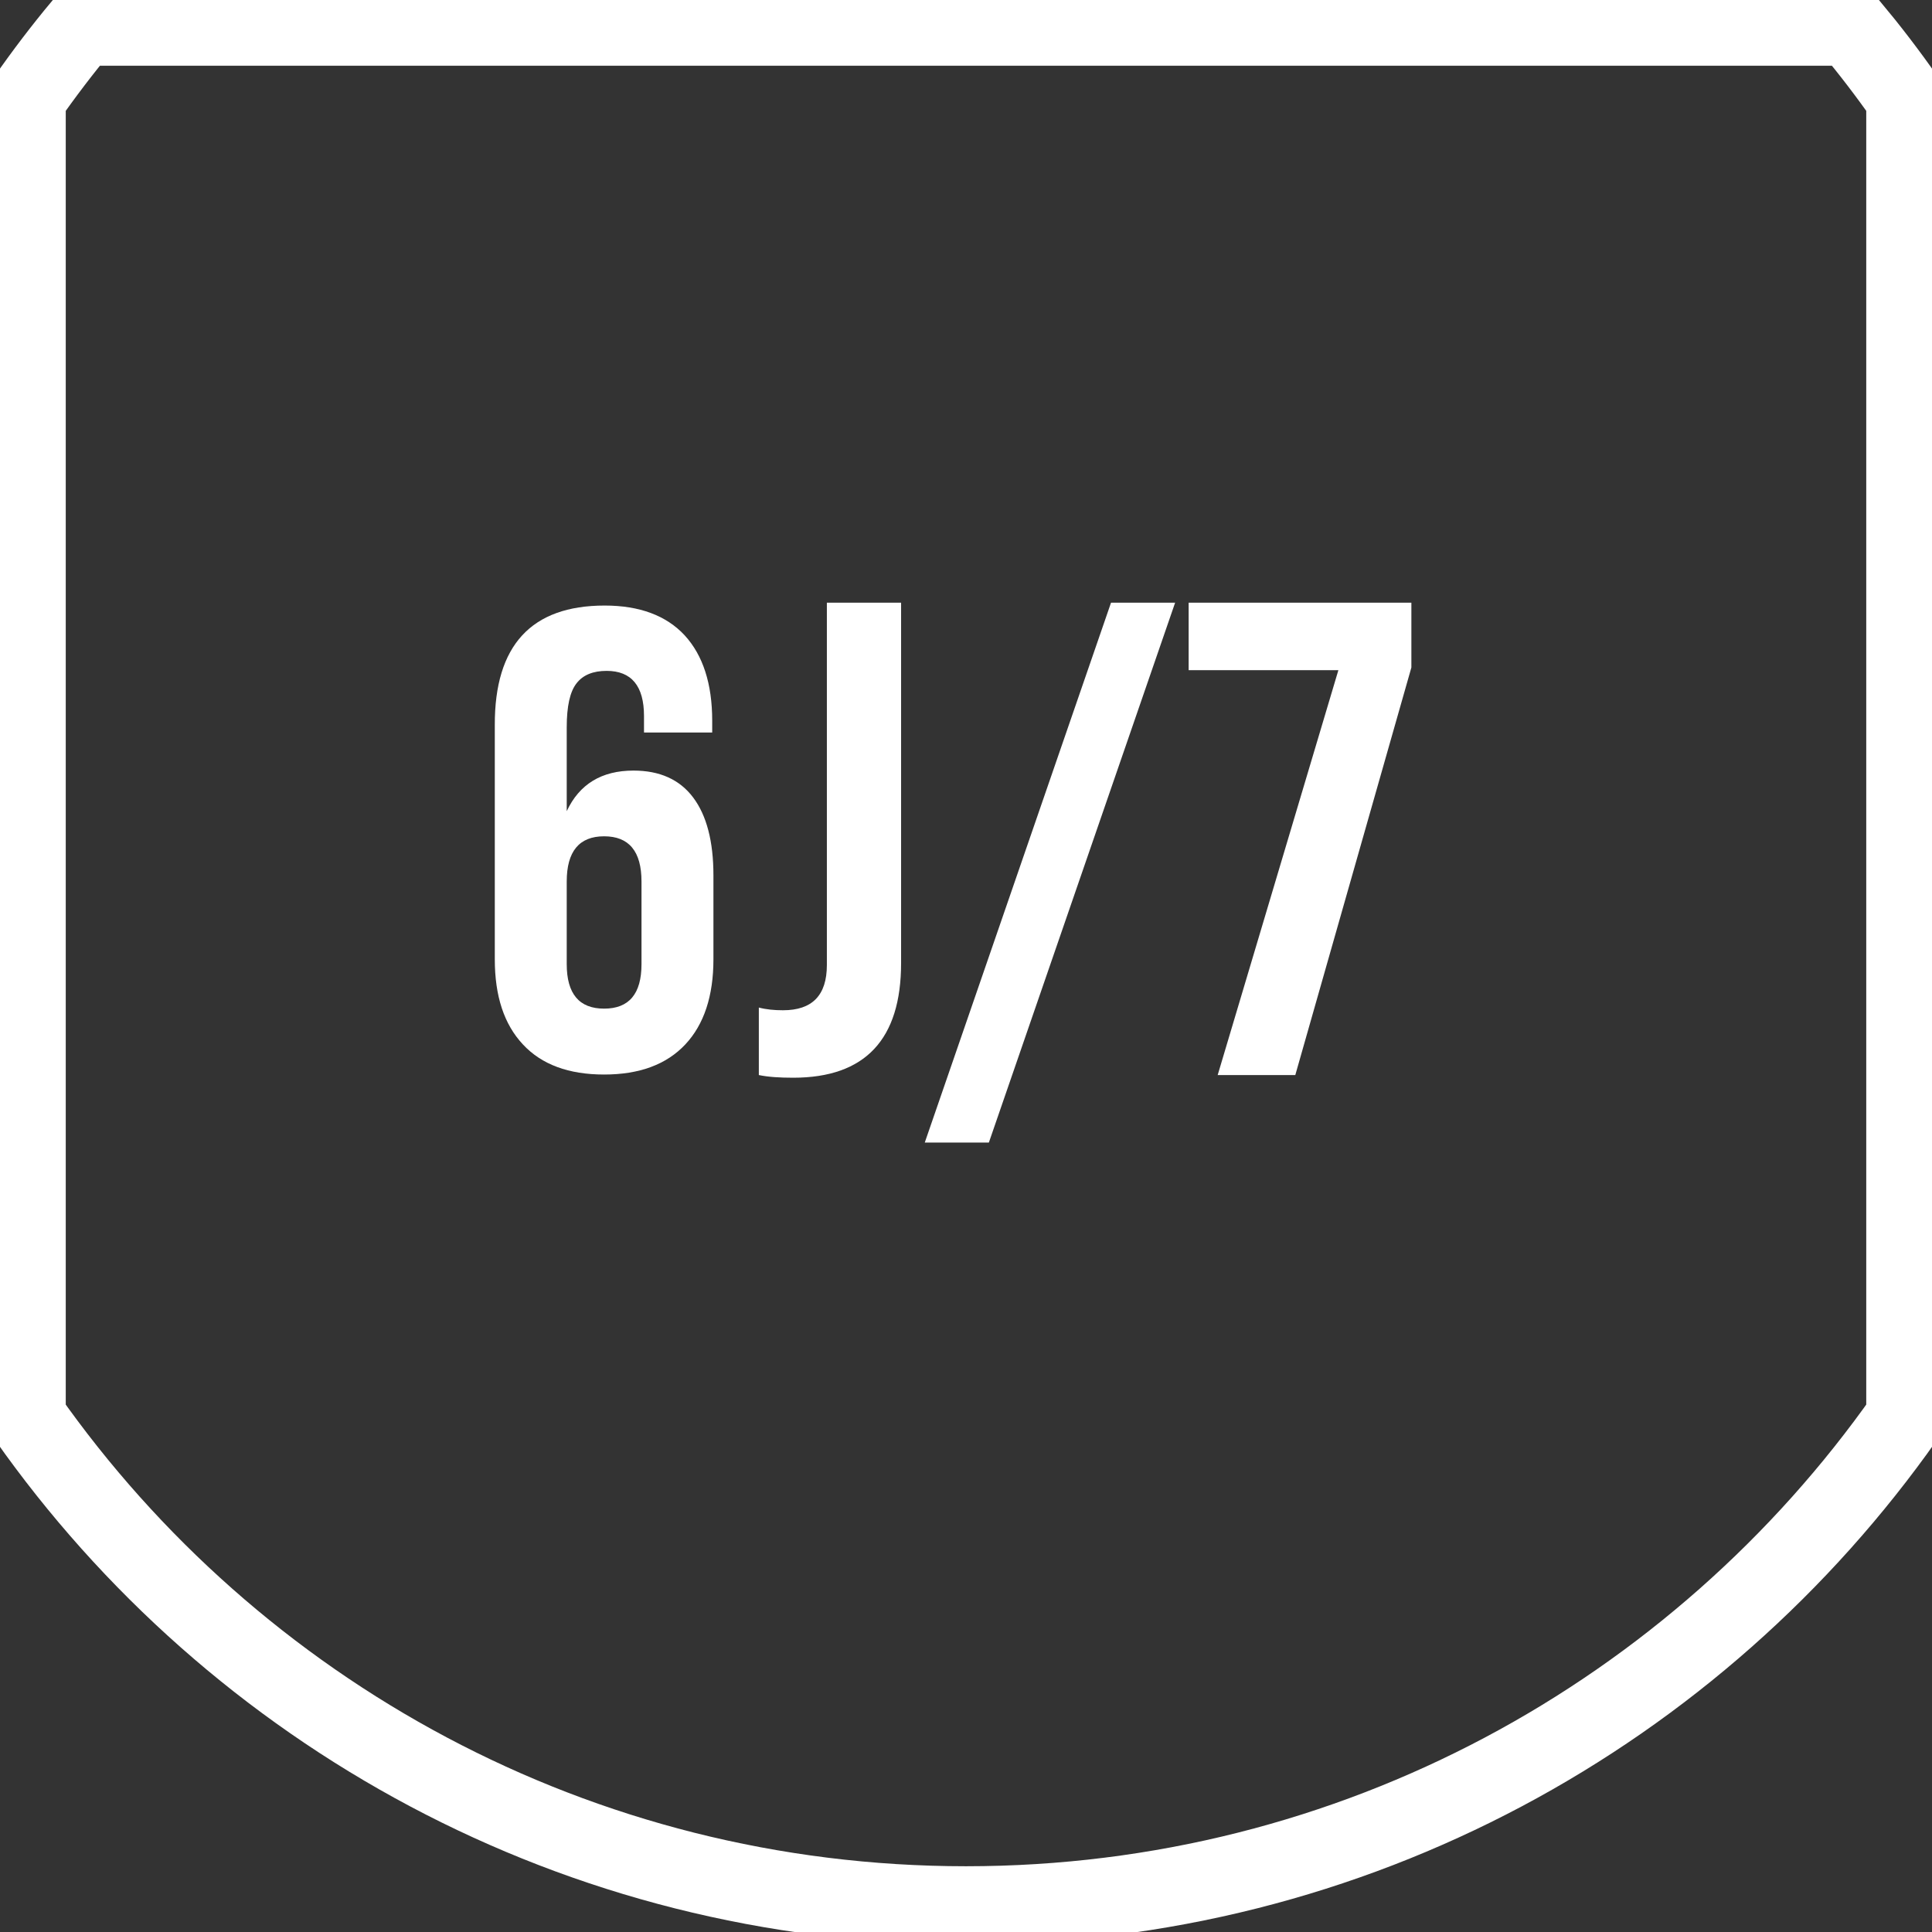
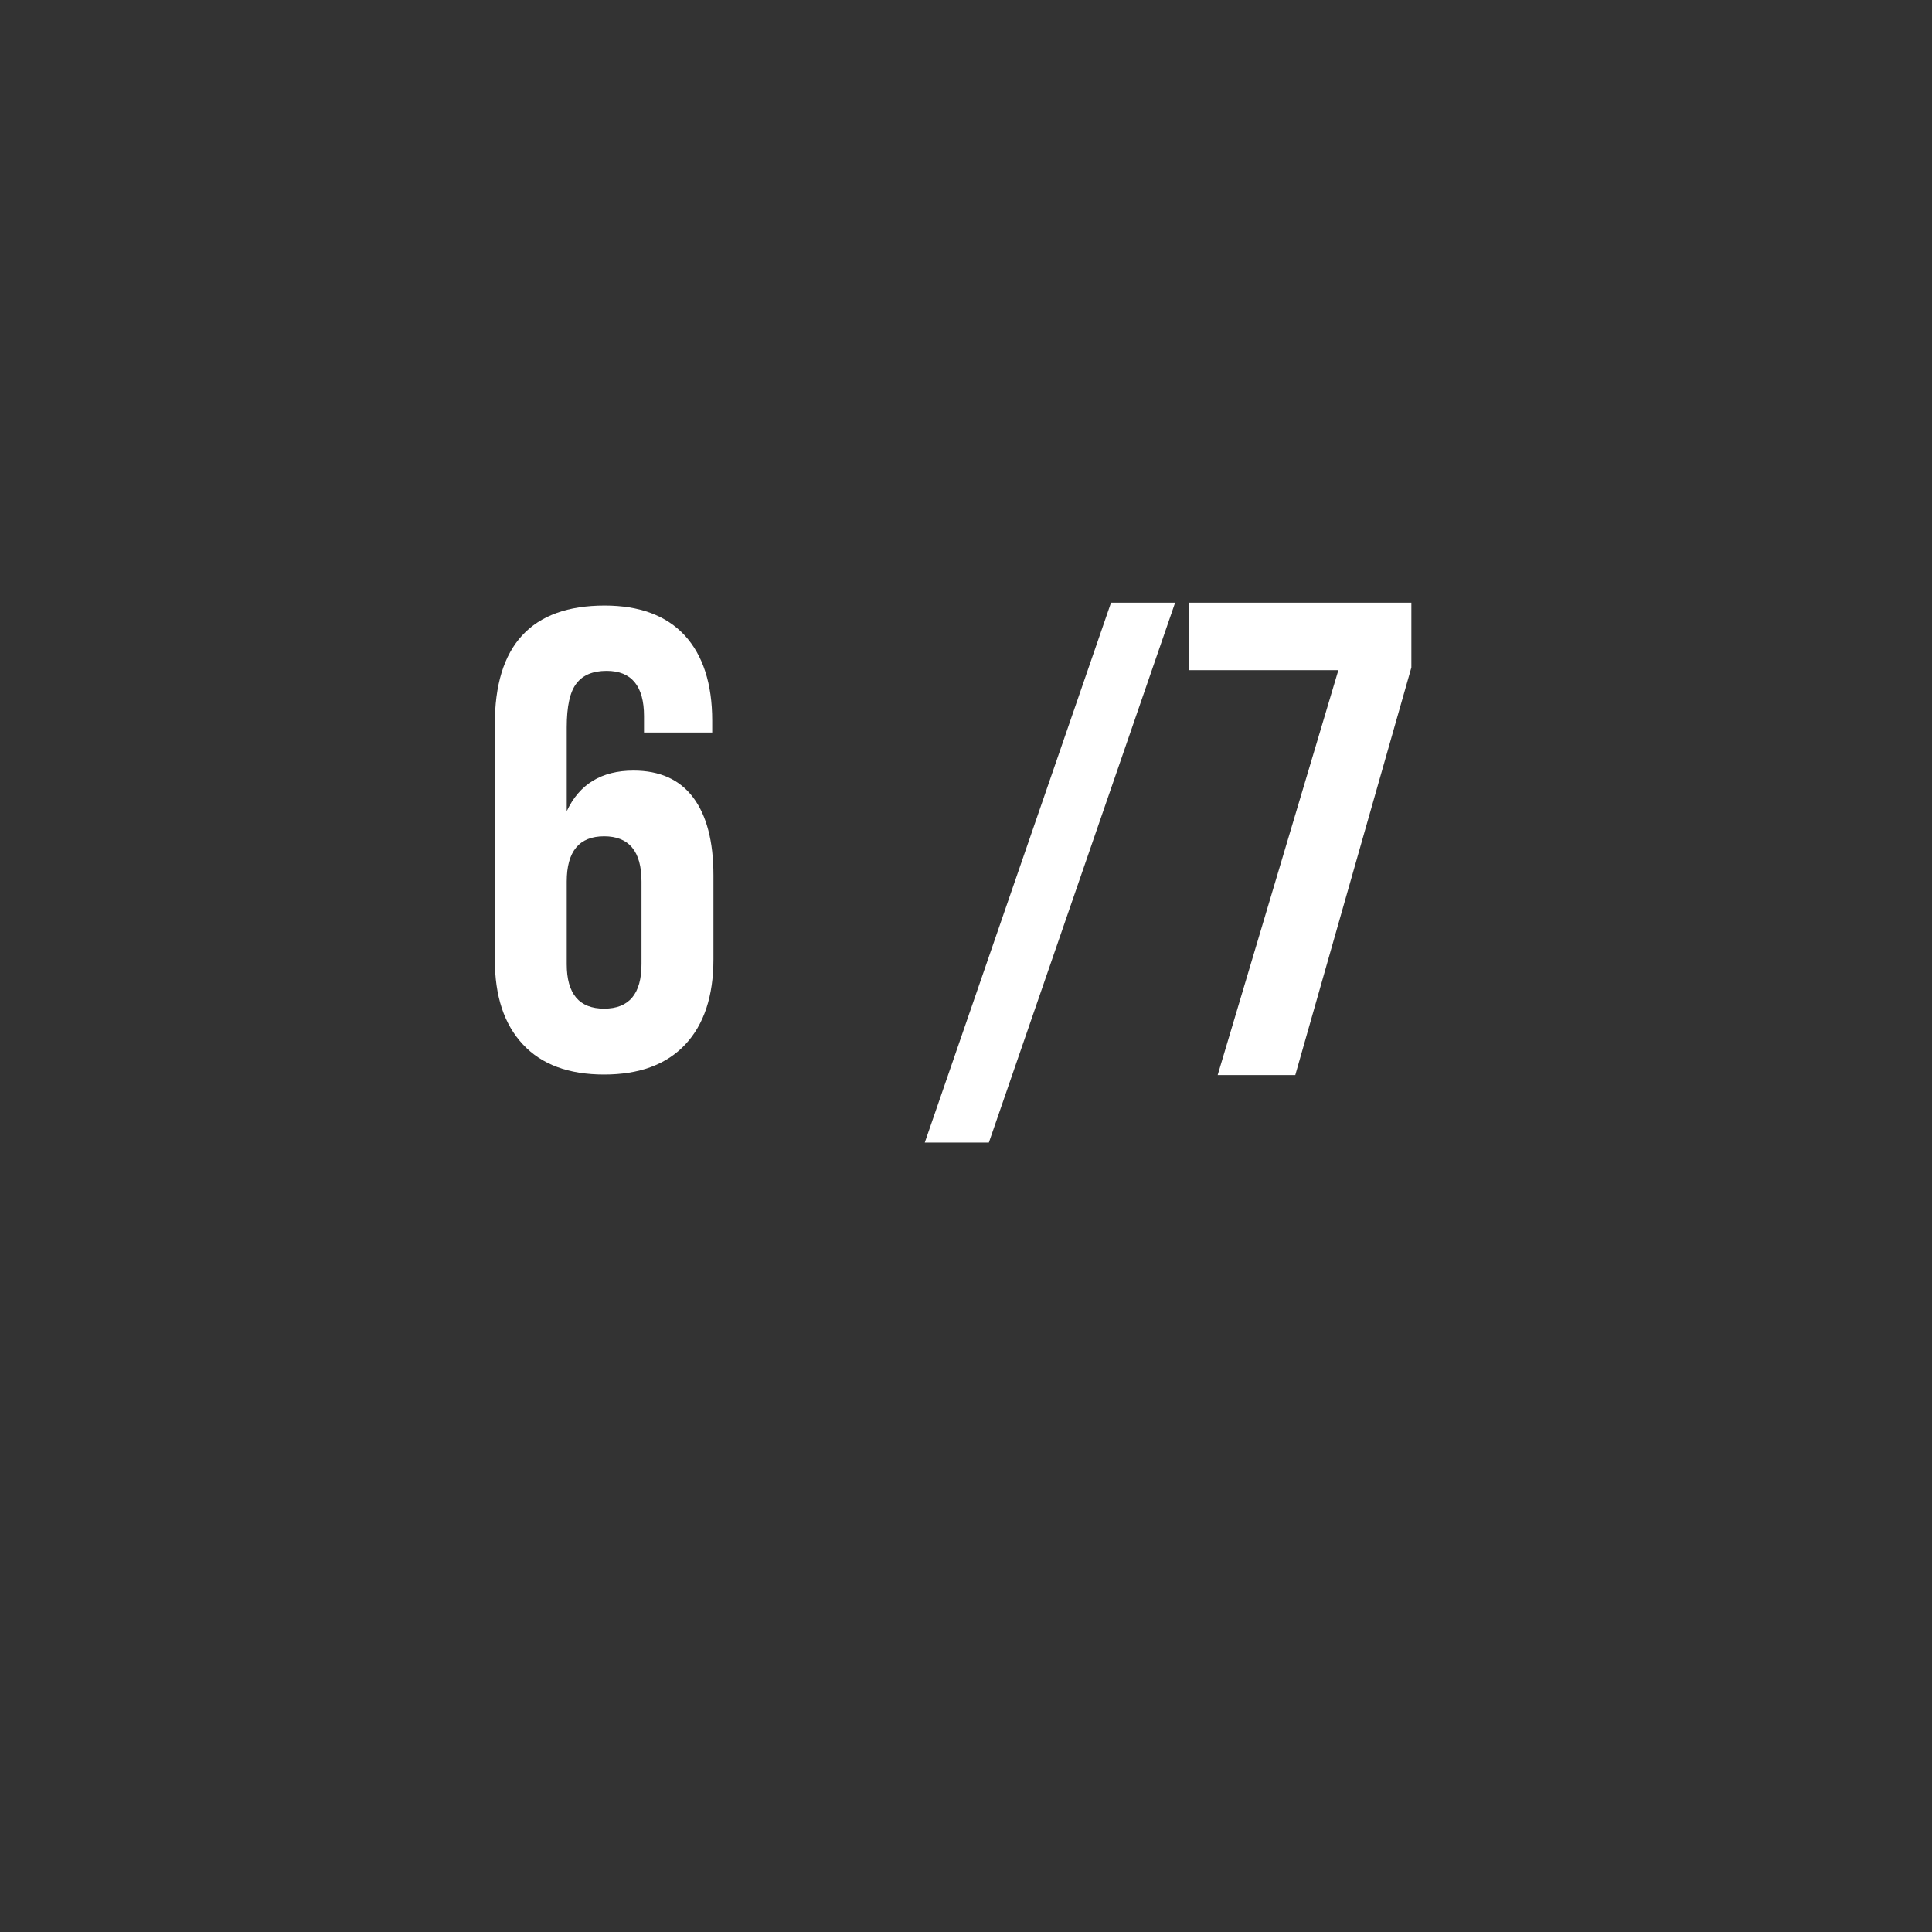
<svg xmlns="http://www.w3.org/2000/svg" width="74" height="74" viewBox="0 0 74 74" fill="none">
  <rect x="0" y="0" width="74" height="74" fill="#333333" stroke="none" />
-   <path d="M29.065 41.177V38.592C29.352 38.667 29.659 38.695 29.993 38.695C31.104 38.695 31.671 38.129 31.671 36.962V23.084H34.514V36.887C34.514 39.806 33.144 41.279 30.382 41.279C29.863 41.279 29.427 41.252 29.065 41.177Z" fill="#fff" />
  <path d="M35.421 43.762L42.555 23.084H45.01L37.876 43.762H35.421Z" fill="#fff" />
  <path d="M46.64 41.177L51.263 25.669H45.528V23.084H54.059V25.567L49.613 41.177H46.64Z" fill="#fff" />
  <path d="M23.16 23.194C24.496 23.194 25.519 23.576 26.222 24.332C26.924 25.096 27.279 26.187 27.279 27.606V28.056H24.667V27.429C24.667 26.276 24.189 25.696 23.235 25.696C22.716 25.696 22.328 25.853 22.082 26.174C21.83 26.494 21.707 27.053 21.707 27.858V31.07C22.191 30.034 23.044 29.515 24.264 29.515C25.267 29.515 26.031 29.856 26.549 30.545C27.067 31.234 27.326 32.23 27.326 33.532V36.744C27.326 38.149 26.965 39.24 26.249 40.004C25.526 40.775 24.489 41.157 23.139 41.157C21.782 41.157 20.745 40.775 20.029 40.004C19.306 39.233 18.952 38.149 18.952 36.744V27.763C18.945 24.721 20.35 23.194 23.16 23.194ZM21.707 33.764V36.928C21.707 38.067 22.184 38.633 23.139 38.633C24.094 38.633 24.571 38.067 24.571 36.928V33.764C24.571 32.611 24.094 32.032 23.139 32.032C22.184 32.032 21.707 32.611 21.707 33.764Z" fill="#fff" />
-   <path d="M72.977 54.278V3.771C72.316 2.823 71.613 1.909 70.877 1.023H3.117C2.38 1.909 1.684 2.823 1.023 3.771V54.278C8.975 65.591 22.123 72.977 37.003 72.977C51.877 72.977 65.025 65.585 72.977 54.278Z" stroke="#fff" stroke-width="2.991" stroke-miterlimit="10" />
</svg>